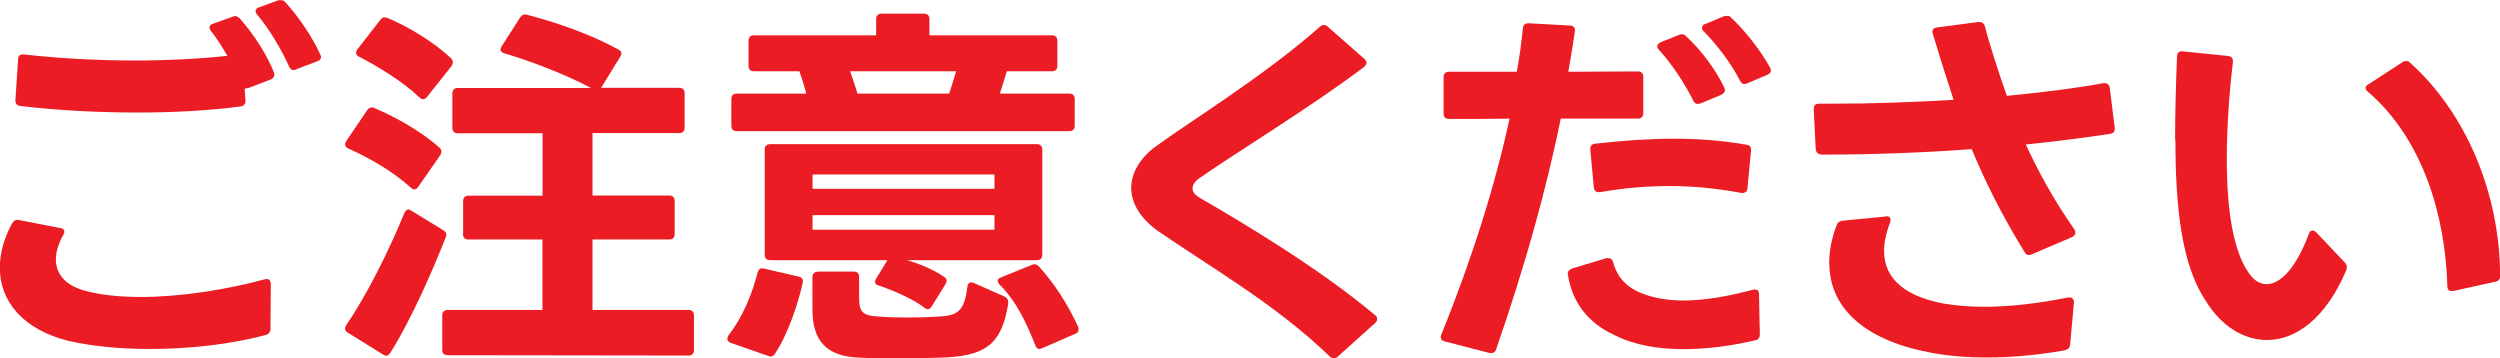
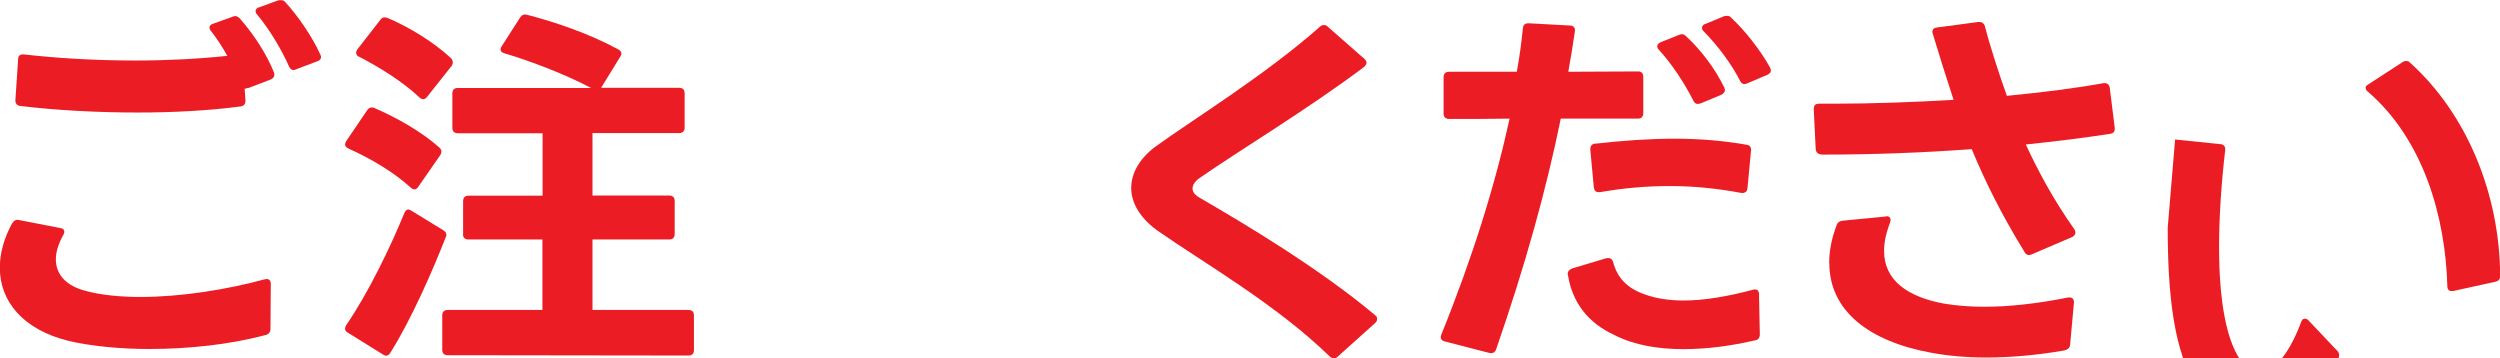
<svg xmlns="http://www.w3.org/2000/svg" id="_レイヤー_2" data-name="レイヤー 2" width="155.74" height="22.32" viewBox="0 0 155.74 22.32">
  <defs>
    <style>
      .cls-1 {
        fill: #ec1c24;
        stroke-width: 0px;
      }
    </style>
  </defs>
  <g id="_レイヤー_1-2" data-name="レイヤー 1">
    <g>
      <path class="cls-1" d="M.77,13.9c.1-.17.24-.24.43-.19l2.57.5c.17.02.24.12.24.24,0,.05-.02.12-.07.19-.31.55-.46,1.08-.46,1.51,0,.96.65,1.66,1.85,1.97.96.26,2.14.38,3.43.38,2.5,0,5.38-.46,7.73-1.1l.12-.02c.17,0,.26.12.26.31l-.02,2.81c0,.19-.12.34-.34.38-2.18.58-4.75.86-7.2.86-1.82,0-3.58-.17-5.02-.5-2.86-.7-4.3-2.47-4.3-4.56,0-.91.26-1.85.77-2.78ZM15.34,5.52h-.1l.05.72v.05c0,.19-.1.31-.29.34-1.97.26-4.18.38-6.41.38-2.54,0-5.09-.14-7.34-.41-.19-.02-.31-.17-.29-.38l.17-2.54c0-.22.14-.31.36-.29,2.09.24,4.51.38,6.96.38,1.94,0,3.91-.1,5.71-.29-.29-.53-.65-1.08-1.01-1.54-.07-.07-.1-.17-.1-.22,0-.12.07-.19.22-.24l1.2-.43s.12-.05.17-.05c.1,0,.19.05.29.14.89,1.01,1.68,2.23,2.14,3.38.02.05.02.1.02.14,0,.12-.07.22-.22.29l-1.39.53s-.1.02-.14.02ZM16.13.46l1.18-.43c.07-.02.12-.02.17-.02.12,0,.22.02.29.12.77.84,1.66,2.11,2.18,3.26.02.05.05.1.05.17,0,.12-.1.22-.24.26l-1.32.5s-.1.05-.14.05c-.12,0-.22-.07-.29-.22-.46-1.03-1.2-2.3-1.99-3.24-.07-.07-.1-.17-.1-.22,0-.1.07-.19.22-.24Z" />
      <path class="cls-1" d="M21.5,8.98s.02-.12.07-.19l1.3-1.92c.12-.17.26-.22.46-.14,1.42.62,2.88,1.44,4.03,2.45.1.1.14.17.14.26,0,.07-.02.14-.07.22l-1.37,1.97c-.07.1-.14.17-.24.17-.07,0-.17-.05-.24-.12-1.08-.98-2.52-1.82-3.86-2.42-.14-.07-.22-.14-.22-.26ZM21.5,20.47c0-.07.02-.14.07-.22,1.37-1.99,2.78-4.92,3.62-6.98.07-.14.14-.22.24-.22.07,0,.12.02.19.07l1.99,1.22c.17.1.24.24.17.41-.82,2.09-2.16,5.16-3.46,7.22-.07.12-.17.19-.26.19-.05,0-.12-.02-.19-.07l-2.21-1.37c-.12-.07-.17-.17-.17-.26ZM22.18,3.31c0-.07.02-.14.07-.22l1.44-1.85c.12-.17.26-.19.46-.12,1.3.55,2.86,1.49,3.94,2.5.07.07.12.17.12.26,0,.07-.02.14-.07.22l-1.54,1.94c-.07.1-.17.14-.24.14s-.17-.05-.24-.12c-1.03-.98-2.57-1.92-3.74-2.52-.14-.05-.19-.14-.19-.24ZM28.85,14.59v-2.06c0-.22.12-.34.34-.34h4.61v-3.89h-5.28c-.22,0-.34-.12-.34-.34v-2.14c0-.22.12-.34.34-.34h8.3c-1.58-.84-3.77-1.68-5.4-2.16-.17-.05-.24-.14-.24-.24,0-.07.02-.12.07-.19l1.15-1.8c.12-.17.24-.22.43-.17,1.78.46,3.89,1.18,5.69,2.16.12.07.19.14.19.26,0,.05-.02.12-.07.19l-1.18,1.92-.02.02h4.87c.22,0,.34.12.34.34v2.14c0,.22-.12.34-.34.34h-5.4v3.89h4.78c.22,0,.34.12.34.34v2.06c0,.22-.12.34-.34.34h-4.78v4.39h5.98c.22,0,.34.12.34.34v2.16c0,.22-.12.34-.34.34l-15-.02c-.22,0-.34-.12-.34-.34v-2.14c0-.22.12-.34.34-.34h5.9v-4.39h-4.61c-.22,0-.34-.12-.34-.34Z" />
-       <path class="cls-1" d="M47.21,16.97c.05-.22.17-.29.38-.24l2.16.5c.22.05.29.17.26.36-.26,1.27-.96,3.31-1.73,4.44-.1.17-.26.22-.43.14l-2.35-.82c-.12-.05-.19-.14-.19-.24,0-.07.02-.14.07-.22.89-1.13,1.51-2.66,1.82-3.94ZM45.89,5.83h4.34c-.12-.46-.26-.91-.43-1.39h-2.83c-.22,0-.34-.12-.34-.34v-1.56c0-.22.12-.34.34-.34h7.61v-1.01c0-.22.12-.34.34-.34h2.64c.22,0,.34.12.34.34v1.01h7.63c.22,0,.34.12.34.34v1.56c0,.22-.12.34-.34.34h-2.81c-.14.48-.29.94-.43,1.39h4.32c.22,0,.34.12.34.34v1.66c0,.22-.12.34-.34.34h-20.71c-.22,0-.34-.12-.34-.34v-1.66c0-.22.12-.34.34-.34ZM47.64,15.87v-6.55c0-.22.12-.34.34-.34h16.61c.22,0,.34.12.34.34v6.55c0,.22-.12.34-.34.34h-8.09c.84.24,1.68.6,2.3,1.03.12.07.17.14.17.24,0,.07-.02.14-.07.22l-.86,1.39c-.07.12-.14.17-.24.17-.07,0-.14-.02-.22-.1-.74-.55-1.9-1.06-2.83-1.37-.17-.05-.24-.12-.24-.24,0-.05.02-.12.07-.19l.7-1.15h-7.3c-.22,0-.34-.12-.34-.34ZM61.95,11.76v-.89h-11.33v.89h11.33ZM61.95,14.31v-.91h-11.33v.91h11.33ZM50.95,16.92h2.23c.24,0,.34.12.34.34v1.27c0,.77.12,1.13,1.1,1.18.55.05,1.2.07,1.87.07s1.44-.02,2.11-.07c1.18-.05,1.49-.5,1.66-1.82.02-.26.17-.36.41-.26l1.9.84c.19.1.26.24.24.43-.41,2.59-1.44,3.29-4.2,3.38-.79.02-1.68.05-2.57.05-.84,0-1.7,0-2.5-.05-2.09-.07-2.93-1.08-2.93-3.02v-1.99c0-.22.12-.34.34-.34ZM53.42,5.83h5.71c.14-.46.31-.94.43-1.39h-6.6c.17.48.31.94.46,1.39ZM62.14,17.5c0-.07.07-.17.22-.22l1.9-.77c.07-.02.12-.05.17-.05.12,0,.19.05.29.14.94,1.03,1.82,2.38,2.45,3.77.02.05.02.12.02.17,0,.12-.07.22-.22.26l-2.04.89s-.12.05-.17.05c-.12,0-.22-.07-.26-.22-.53-1.34-1.18-2.76-2.23-3.79-.07-.07-.12-.17-.12-.24Z" />
      <path class="cls-1" d="M83.07,22.32c-.07,0-.17-.05-.24-.12-3.36-3.26-7.75-5.76-10.75-7.85-1.08-.79-1.61-1.73-1.61-2.64s.5-1.8,1.46-2.54c2.23-1.63,6.86-4.46,10.3-7.51.07-.07.17-.1.24-.1s.17.02.24.1l2.3,2.02c.07.07.12.14.12.24,0,.07-.05.14-.14.24-3.36,2.54-7.97,5.33-10.2,6.89-.34.22-.5.46-.5.7,0,.22.17.43.53.62,2.57,1.49,7.34,4.32,10.85,7.27.1.07.12.14.12.24,0,.07-.02.14-.12.24l-2.35,2.11c-.07.07-.17.1-.24.1Z" />
      <path class="cls-1" d="M94.06,7.39c-1.2.02-2.42.02-3.79.02-.22,0-.34-.12-.34-.34v-2.26c0-.22.12-.34.34-.34h4.22c.17-.91.29-1.82.38-2.71.02-.22.14-.31.36-.31l2.57.14c.22,0,.34.14.31.36-.12.84-.26,1.68-.41,2.52l4.34-.02h.02c.19,0,.31.12.31.34v2.26c0,.22-.12.34-.34.34h-4.8c-.91,4.46-2.23,9.19-4.03,14.38-.07.19-.22.26-.41.22l-2.78-.72c-.24-.05-.31-.22-.22-.43,1.97-4.87,3.36-9.36,4.25-13.44ZM97.92,16.73l2.16-.65h.12c.14,0,.24.07.29.24.26.98.86,1.63,1.97,2.02.72.26,1.54.38,2.42.38,1.3,0,2.78-.26,4.32-.67.05-.02.07-.02.12-.02.17,0,.26.1.26.31l.05,2.5c0,.19-.1.34-.29.36-1.44.34-3,.55-4.46.55-1.56,0-3.05-.24-4.27-.86-1.7-.77-2.66-2.06-2.93-3.74-.02-.02-.02-.05-.02-.1,0-.14.1-.26.26-.31ZM99.39,8.95c1.68-.19,3.34-.31,4.94-.31,1.51,0,3.02.12,4.49.38.19.02.29.17.26.38l-.22,2.33c-.02.22-.17.31-.38.29-1.54-.29-3-.43-4.46-.43s-2.83.12-4.34.38h-.1c-.17,0-.26-.1-.29-.29l-.22-2.35v-.05c0-.19.1-.31.31-.34ZM105.79,6.48c-.12,0-.22-.05-.29-.19-.6-1.18-1.37-2.33-2.16-3.19-.07-.07-.1-.14-.1-.22,0-.1.07-.17.19-.24l1.15-.46c.07-.02.12-.05.19-.05.1,0,.19.05.26.12.96.89,1.82,2.04,2.38,3.19.02.07.05.12.05.17,0,.12-.1.22-.22.29l-1.32.55s-.1.02-.14.02ZM106.25,1.49l1.15-.48c.07-.02.12-.02.19-.02.1,0,.19.02.26.12.84.77,1.82,2.02,2.42,3.1.02.07.05.12.05.19,0,.1-.07.19-.22.26l-1.25.53c-.07.02-.12.05-.17.05-.12,0-.22-.07-.29-.22-.48-.96-1.37-2.18-2.26-3.07-.07-.07-.1-.14-.1-.22,0-.1.05-.17.19-.24Z" />
      <path class="cls-1" d="M113.3,6.46h.86c2.57,0,5.11-.1,7.54-.24-.43-1.3-.94-2.93-1.3-4.13-.02-.05-.02-.07-.02-.12,0-.14.1-.24.29-.26l2.57-.34h.07c.17,0,.29.1.34.26.29,1.15.89,3,1.37,4.34,2.26-.22,4.32-.48,6.02-.79h.1c.14,0,.26.1.29.29l.31,2.5v.07c0,.17-.1.26-.24.29-1.7.26-3.46.48-5.3.67.72,1.56,1.68,3.38,3.02,5.28.05.07.07.14.07.22,0,.1-.07.19-.19.26l-2.52,1.08s-.12.05-.17.05c-.12,0-.22-.05-.29-.19-1.46-2.38-2.45-4.39-3.29-6.41-2.98.22-6.1.34-9.26.34-.29,0-.43-.1-.46-.34l-.12-2.47v-.05c0-.19.1-.31.31-.31ZM113.95,16.39c0-.72.14-1.51.46-2.35.05-.17.17-.26.36-.29l2.69-.26s.05-.02.07-.02c.22,0,.29.17.22.38-.26.67-.38,1.25-.38,1.78,0,1.85,1.49,2.88,3.77,3.29.74.12,1.56.19,2.47.19,1.54,0,3.29-.19,5.23-.58h.1c.17,0,.26.12.26.31l-.24,2.64c-.02.19-.14.31-.41.36-1.7.29-3.31.43-4.8.43-1.25,0-2.38-.1-3.41-.29-3.91-.7-6.38-2.62-6.38-5.59Z" />
-       <path class="cls-1" d="M135.5,8.69c0-1.66.05-3.41.12-5.18.02-.24.14-.34.36-.31l2.83.29c.22.02.31.17.29.38-.24,2.06-.38,4.13-.38,6.05,0,3.24.43,6,1.54,7.3.26.31.58.48.94.48.82,0,1.8-.91,2.62-3.1.05-.17.14-.24.24-.24.07,0,.14.02.22.1l1.8,1.9c.07.07.12.17.12.26s-.02.19-.07.29c-1.27,2.95-3.12,4.27-4.9,4.27-1.46,0-2.86-.86-3.84-2.47-1.49-2.23-1.87-5.83-1.87-10.01ZM147.36,5.5c0-.1.05-.17.17-.24l2.14-1.39c.07-.05.14-.07.22-.07.1,0,.17.02.24.1,3.53,3.17,5.59,8.16,5.62,13.27,0,.22-.1.34-.29.38l-2.64.58h-.1c-.17,0-.26-.1-.26-.31-.12-4.32-1.49-9.12-4.94-12.1-.1-.07-.14-.14-.14-.22Z" />
+       <path class="cls-1" d="M135.5,8.69l2.83.29c.22.02.31.17.29.38-.24,2.06-.38,4.13-.38,6.05,0,3.24.43,6,1.54,7.3.26.31.58.48.94.48.82,0,1.8-.91,2.62-3.1.05-.17.14-.24.24-.24.07,0,.14.02.22.1l1.8,1.9c.07.07.12.17.12.26s-.02.19-.07.29c-1.27,2.95-3.12,4.27-4.9,4.27-1.46,0-2.86-.86-3.84-2.47-1.49-2.23-1.87-5.83-1.87-10.01ZM147.36,5.5c0-.1.05-.17.17-.24l2.14-1.39c.07-.05.14-.07.22-.07.1,0,.17.02.24.1,3.53,3.17,5.59,8.16,5.62,13.27,0,.22-.1.34-.29.38l-2.64.58h-.1c-.17,0-.26-.1-.26-.31-.12-4.32-1.49-9.12-4.94-12.1-.1-.07-.14-.14-.14-.22Z" />
    </g>
  </g>
</svg>